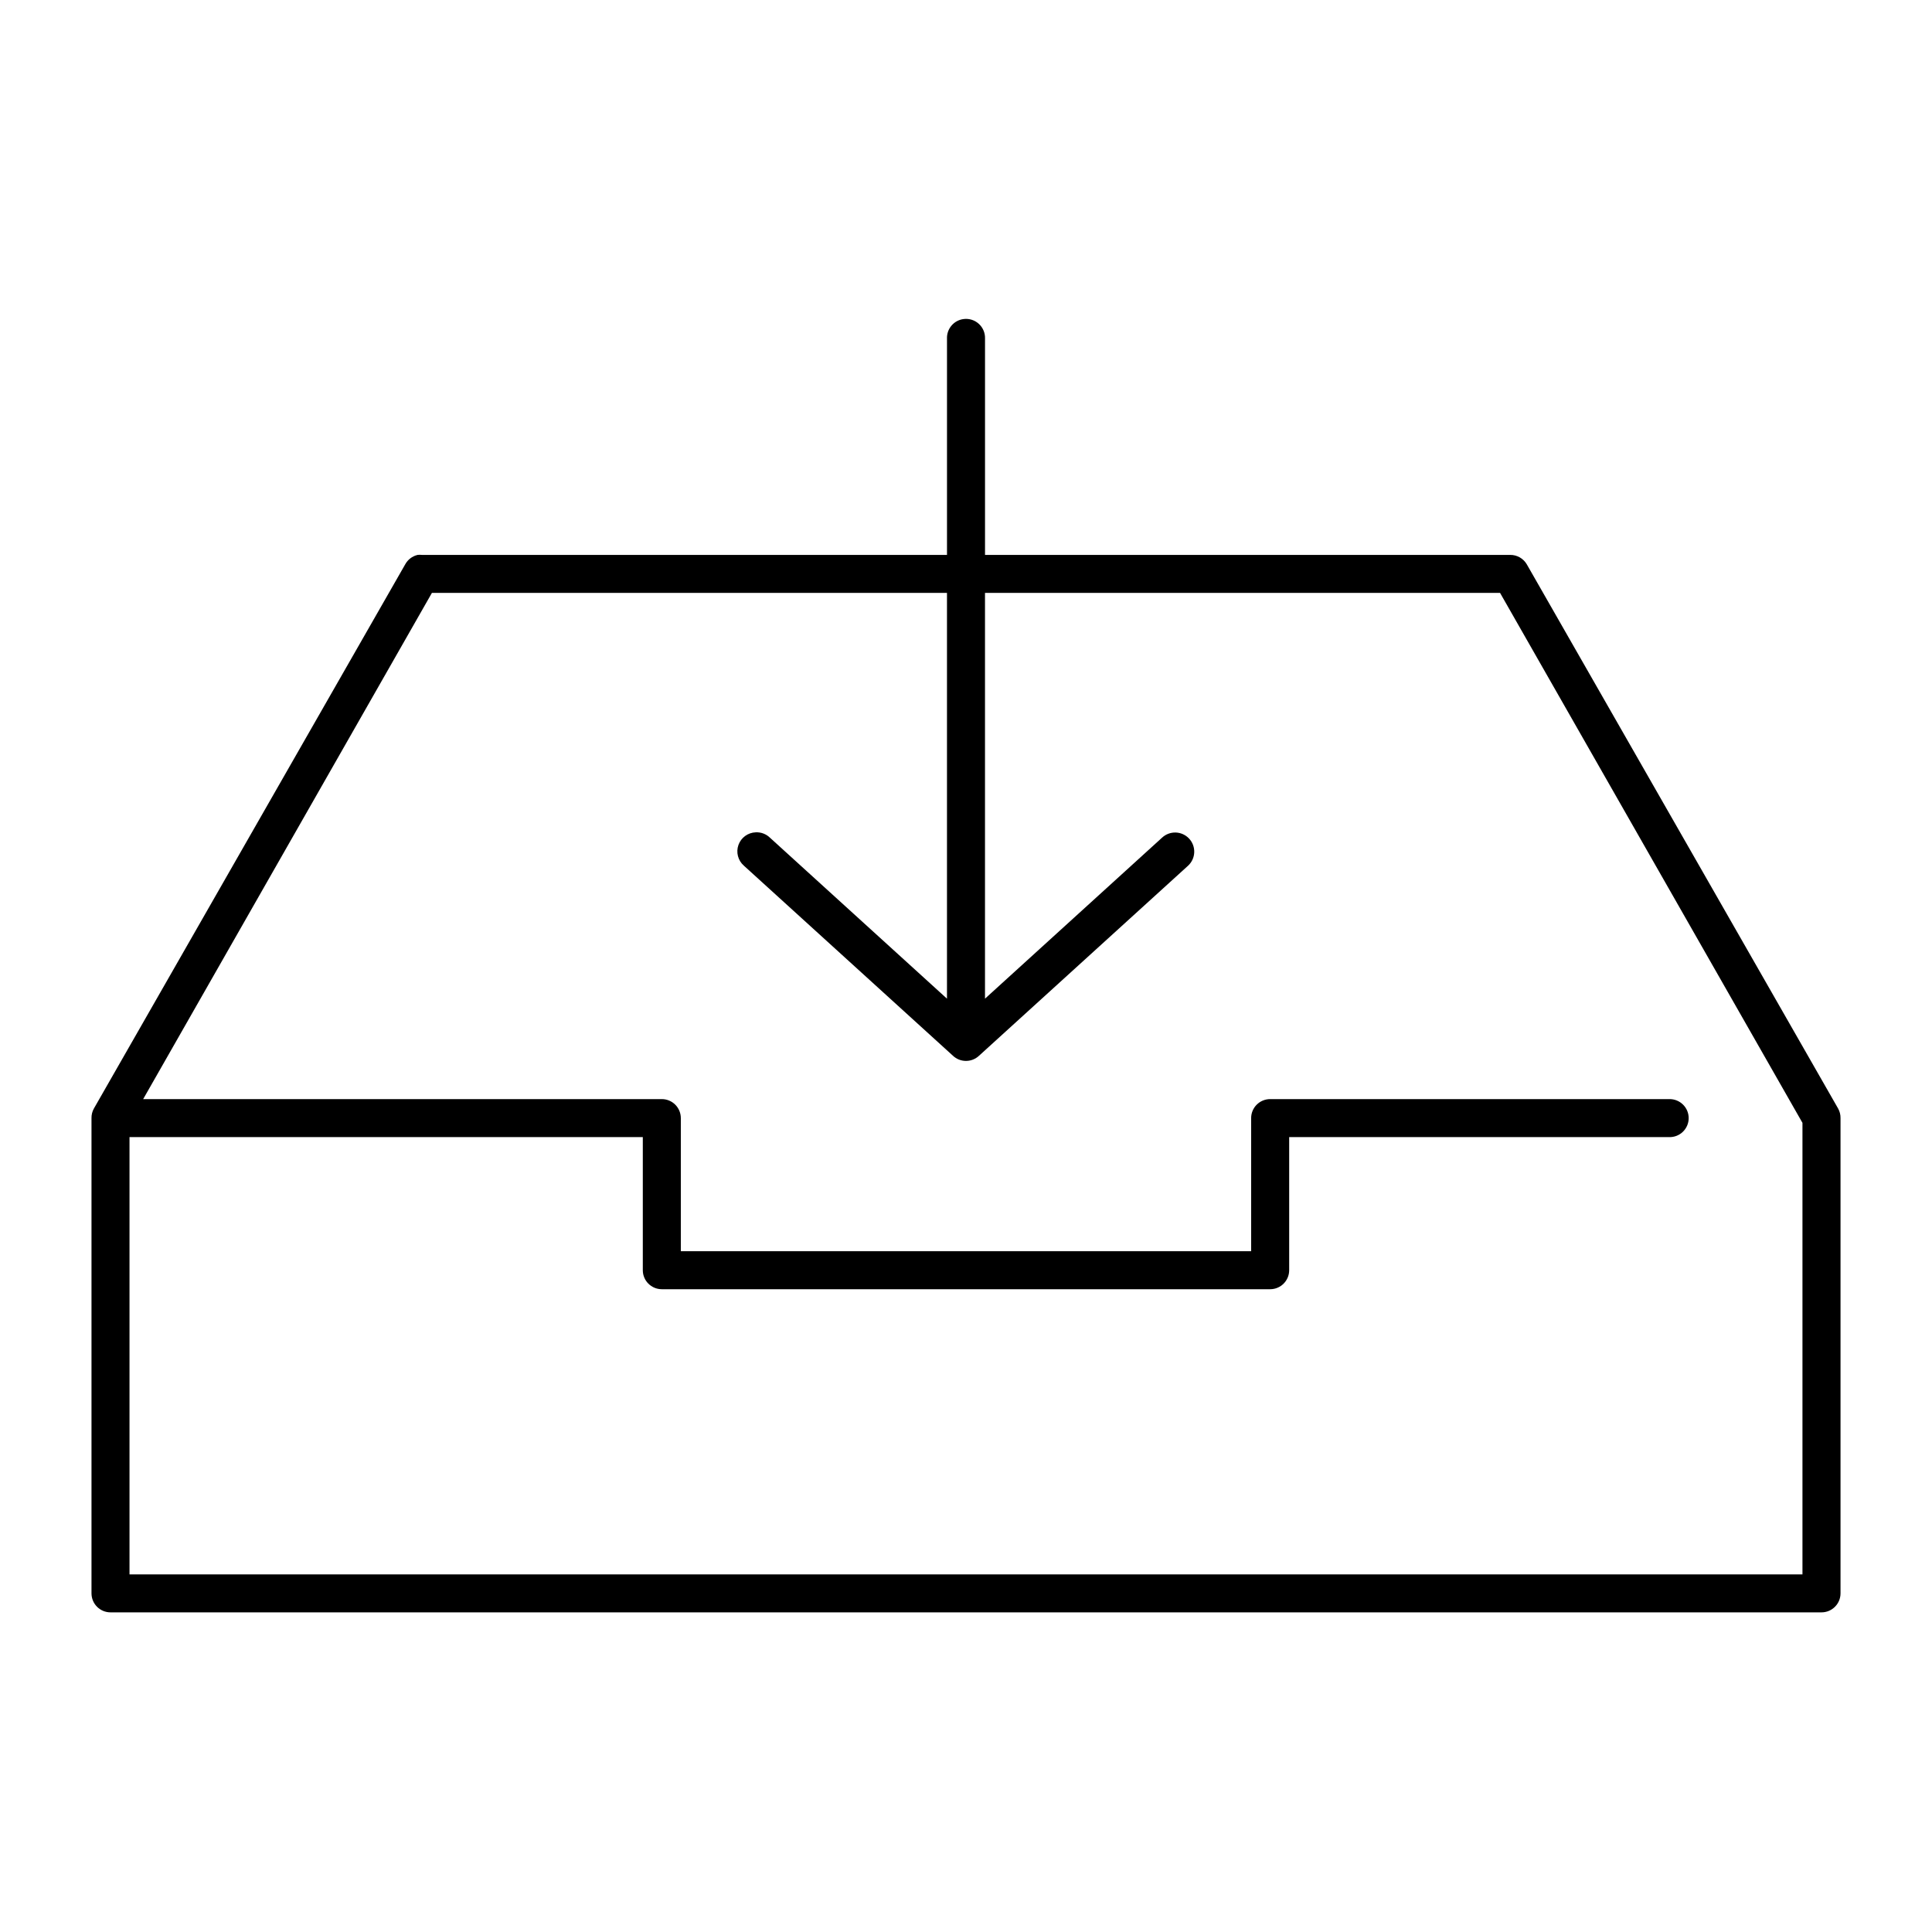
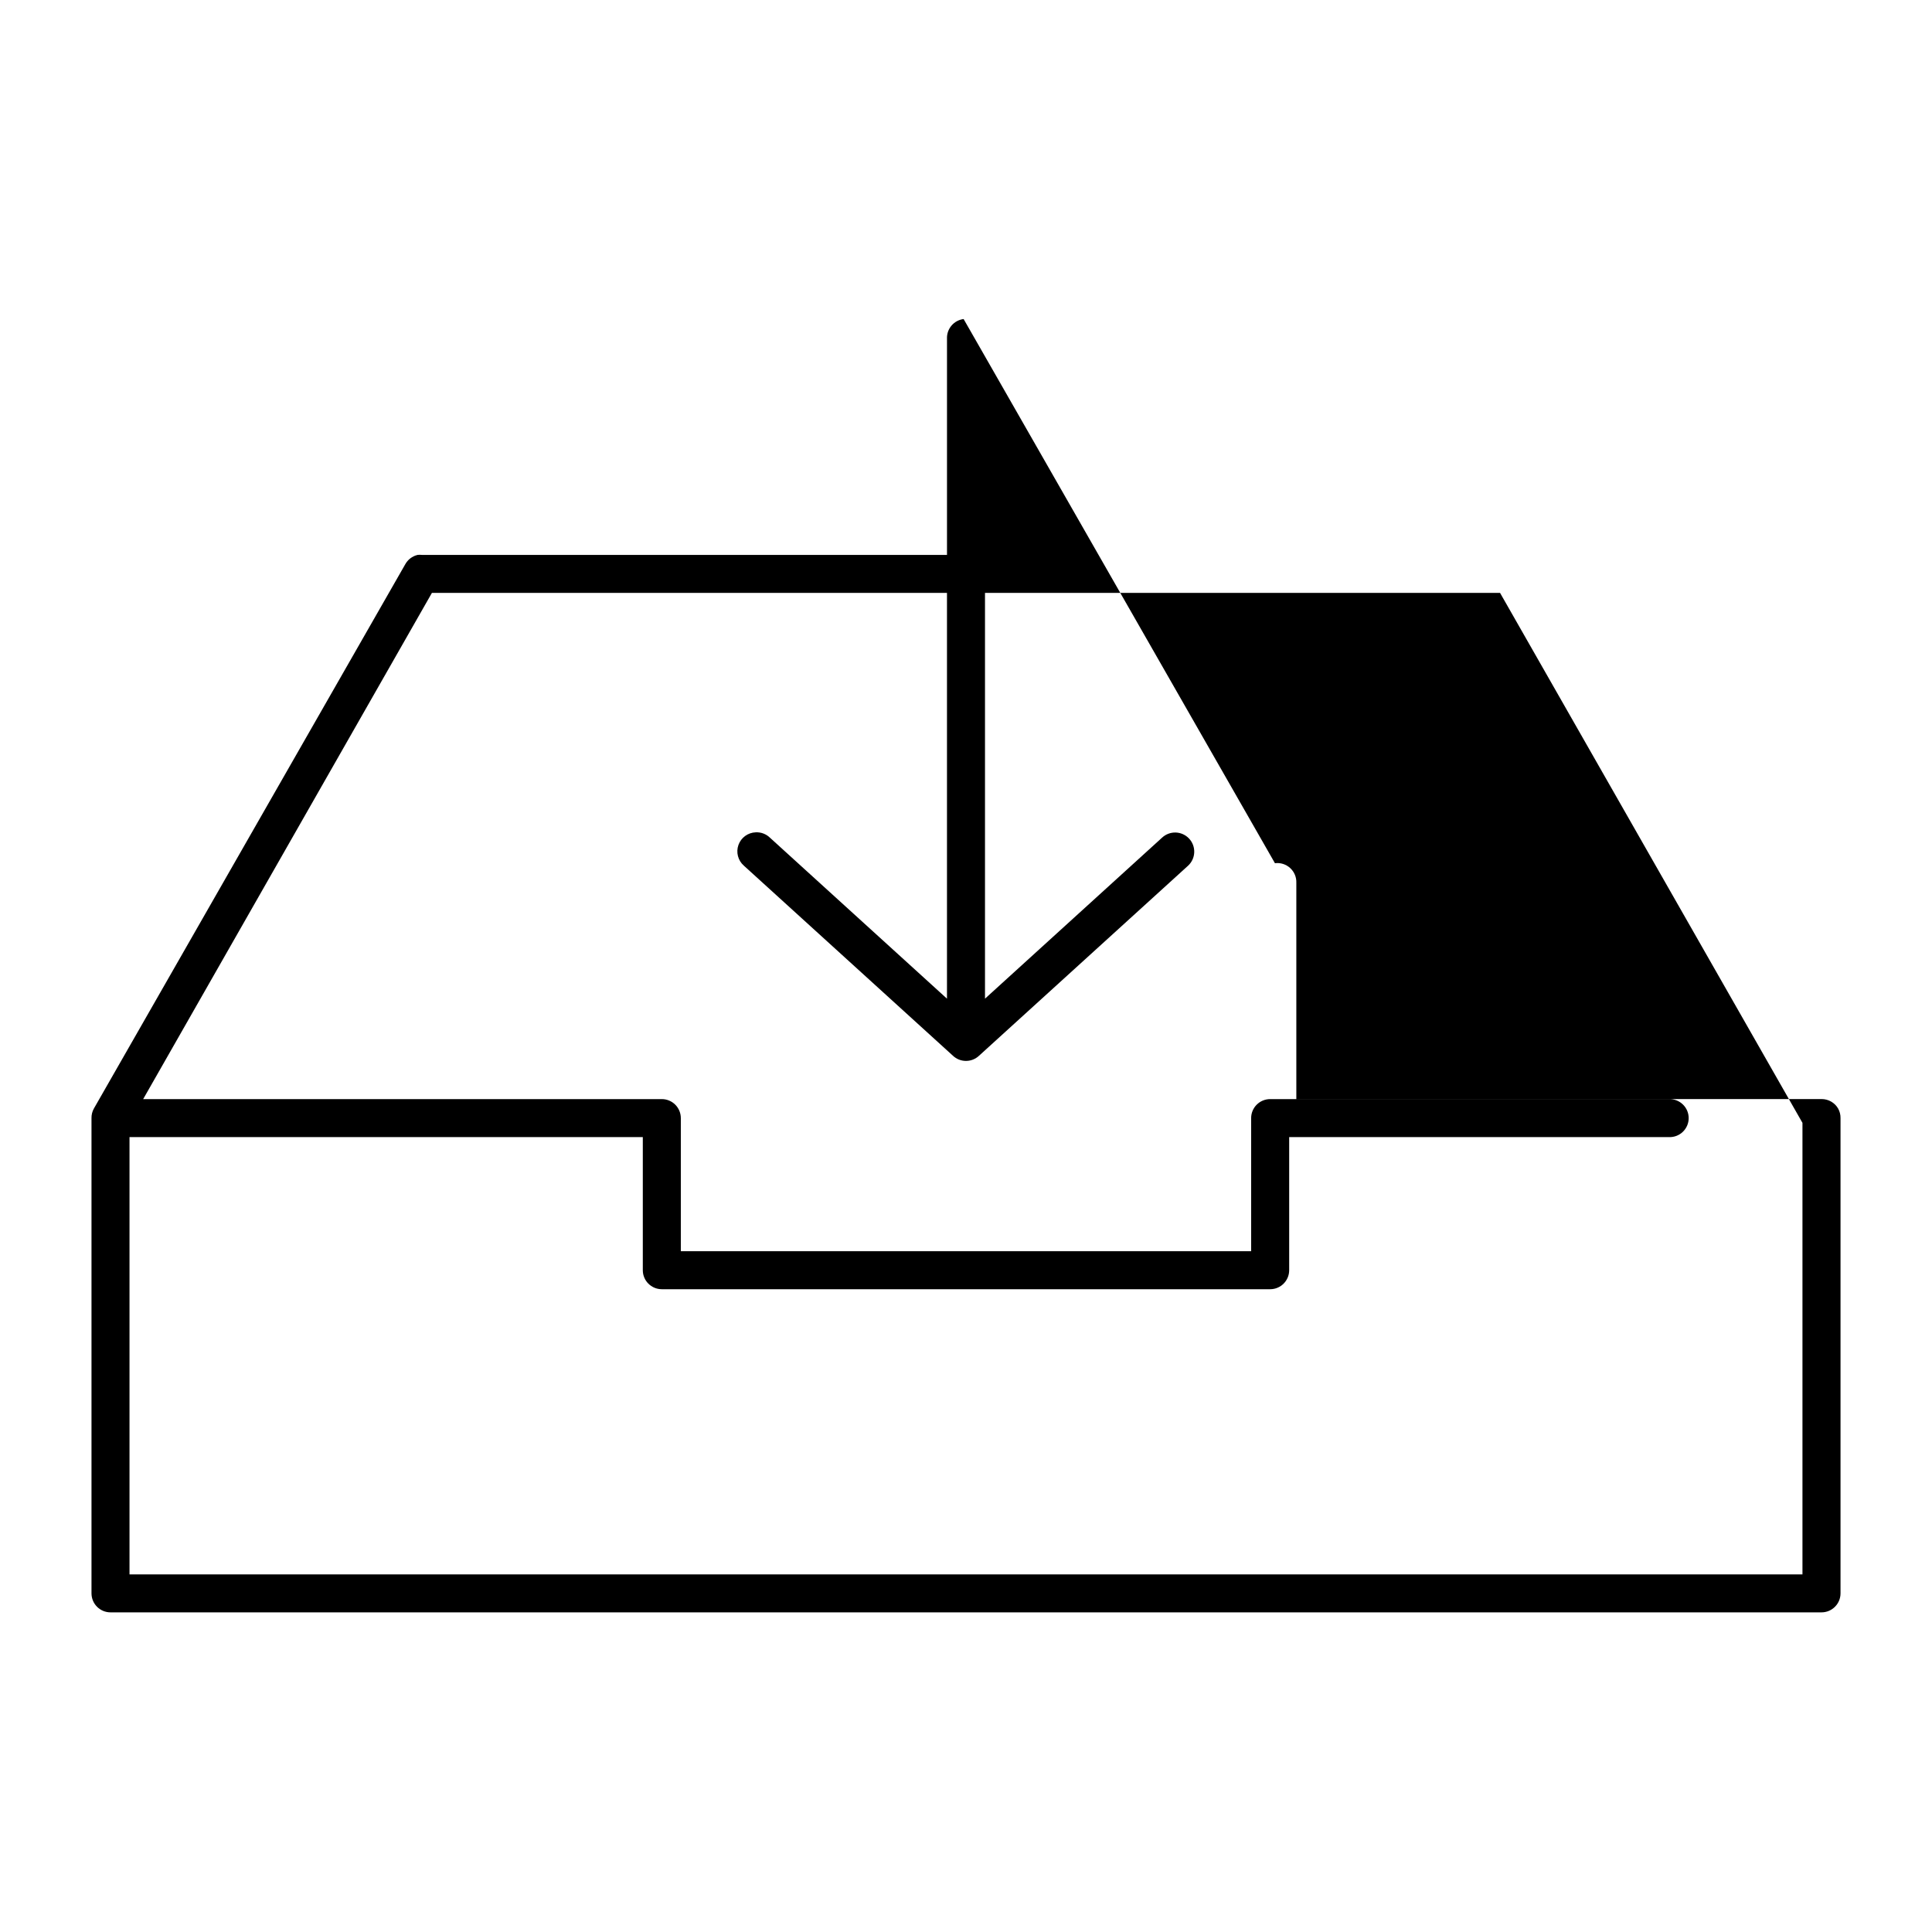
<svg xmlns="http://www.w3.org/2000/svg" fill="#000000" width="800px" height="800px" version="1.1" viewBox="144 144 512 512">
-   <path d="m399.37 228.55c-2.594 0.324-4.508 2.582-4.406 5.195v57.309h-139.18c-0.363-0.043-0.734-0.043-1.102 0-1.41 0.324-2.617 1.242-3.305 2.519l-82.5 144.21c-0.426 0.77-0.645 1.637-0.629 2.519v125.95c0 2.785 2.254 5.039 5.039 5.039h453.43c2.785 0 5.039-2.254 5.039-5.039v-125.95c0.016-0.883-0.203-1.75-0.629-2.519l-82.5-144.21c-0.906-1.574-2.59-2.535-4.406-2.519h-139.18v-57.309c0.059-1.48-0.535-2.91-1.629-3.91-1.09-1.004-2.566-1.473-4.039-1.285zm-140.91 72.578h136.5v107.53l-46.918-42.664c-1.008-0.98-2.375-1.492-3.777-1.418-2.062 0.074-3.871 1.398-4.566 3.34-0.691 1.945-0.133 4.113 1.418 5.477l55.418 50.383c1.941 1.836 4.984 1.836 6.926 0l55.422-50.383c0.98-0.918 1.559-2.188 1.602-3.531s-0.445-2.652-1.367-3.633c-0.918-0.98-2.188-1.559-3.531-1.602s-2.652 0.449-3.633 1.367l-46.918 42.664v-107.53h136.5l80.137 140.44v119.66h-443.35v-115.88h136.03v35.27c0 2.781 2.254 5.035 5.039 5.035h161.22c2.781 0 5.035-2.254 5.035-5.035v-35.27h100.76c1.352 0.02 2.648-0.5 3.609-1.449 0.961-0.945 1.504-2.238 1.504-3.586 0-1.352-0.543-2.641-1.504-3.59-0.961-0.945-2.258-1.469-3.609-1.449h-105.8c-2.785 0-5.039 2.254-5.039 5.039v35.266h-151.14v-35.266c0-2.785-2.254-5.039-5.035-5.039h-137.45z" />
+   <path d="m399.37 228.55c-2.594 0.324-4.508 2.582-4.406 5.195v57.309h-139.18c-0.363-0.043-0.734-0.043-1.102 0-1.41 0.324-2.617 1.242-3.305 2.519l-82.5 144.21c-0.426 0.77-0.645 1.637-0.629 2.519v125.95c0 2.785 2.254 5.039 5.039 5.039h453.43c2.785 0 5.039-2.254 5.039-5.039v-125.95c0.016-0.883-0.203-1.75-0.629-2.519c-0.906-1.574-2.59-2.535-4.406-2.519h-139.18v-57.309c0.059-1.48-0.535-2.91-1.629-3.91-1.09-1.004-2.566-1.473-4.039-1.285zm-140.91 72.578h136.5v107.53l-46.918-42.664c-1.008-0.98-2.375-1.492-3.777-1.418-2.062 0.074-3.871 1.398-4.566 3.34-0.691 1.945-0.133 4.113 1.418 5.477l55.418 50.383c1.941 1.836 4.984 1.836 6.926 0l55.422-50.383c0.98-0.918 1.559-2.188 1.602-3.531s-0.445-2.652-1.367-3.633c-0.918-0.98-2.188-1.559-3.531-1.602s-2.652 0.449-3.633 1.367l-46.918 42.664v-107.53h136.5l80.137 140.44v119.66h-443.35v-115.88h136.03v35.27c0 2.781 2.254 5.035 5.039 5.035h161.22c2.781 0 5.035-2.254 5.035-5.035v-35.27h100.76c1.352 0.02 2.648-0.5 3.609-1.449 0.961-0.945 1.504-2.238 1.504-3.586 0-1.352-0.543-2.641-1.504-3.59-0.961-0.945-2.258-1.469-3.609-1.449h-105.8c-2.785 0-5.039 2.254-5.039 5.039v35.266h-151.14v-35.266c0-2.785-2.254-5.039-5.035-5.039h-137.45z" />
</svg>